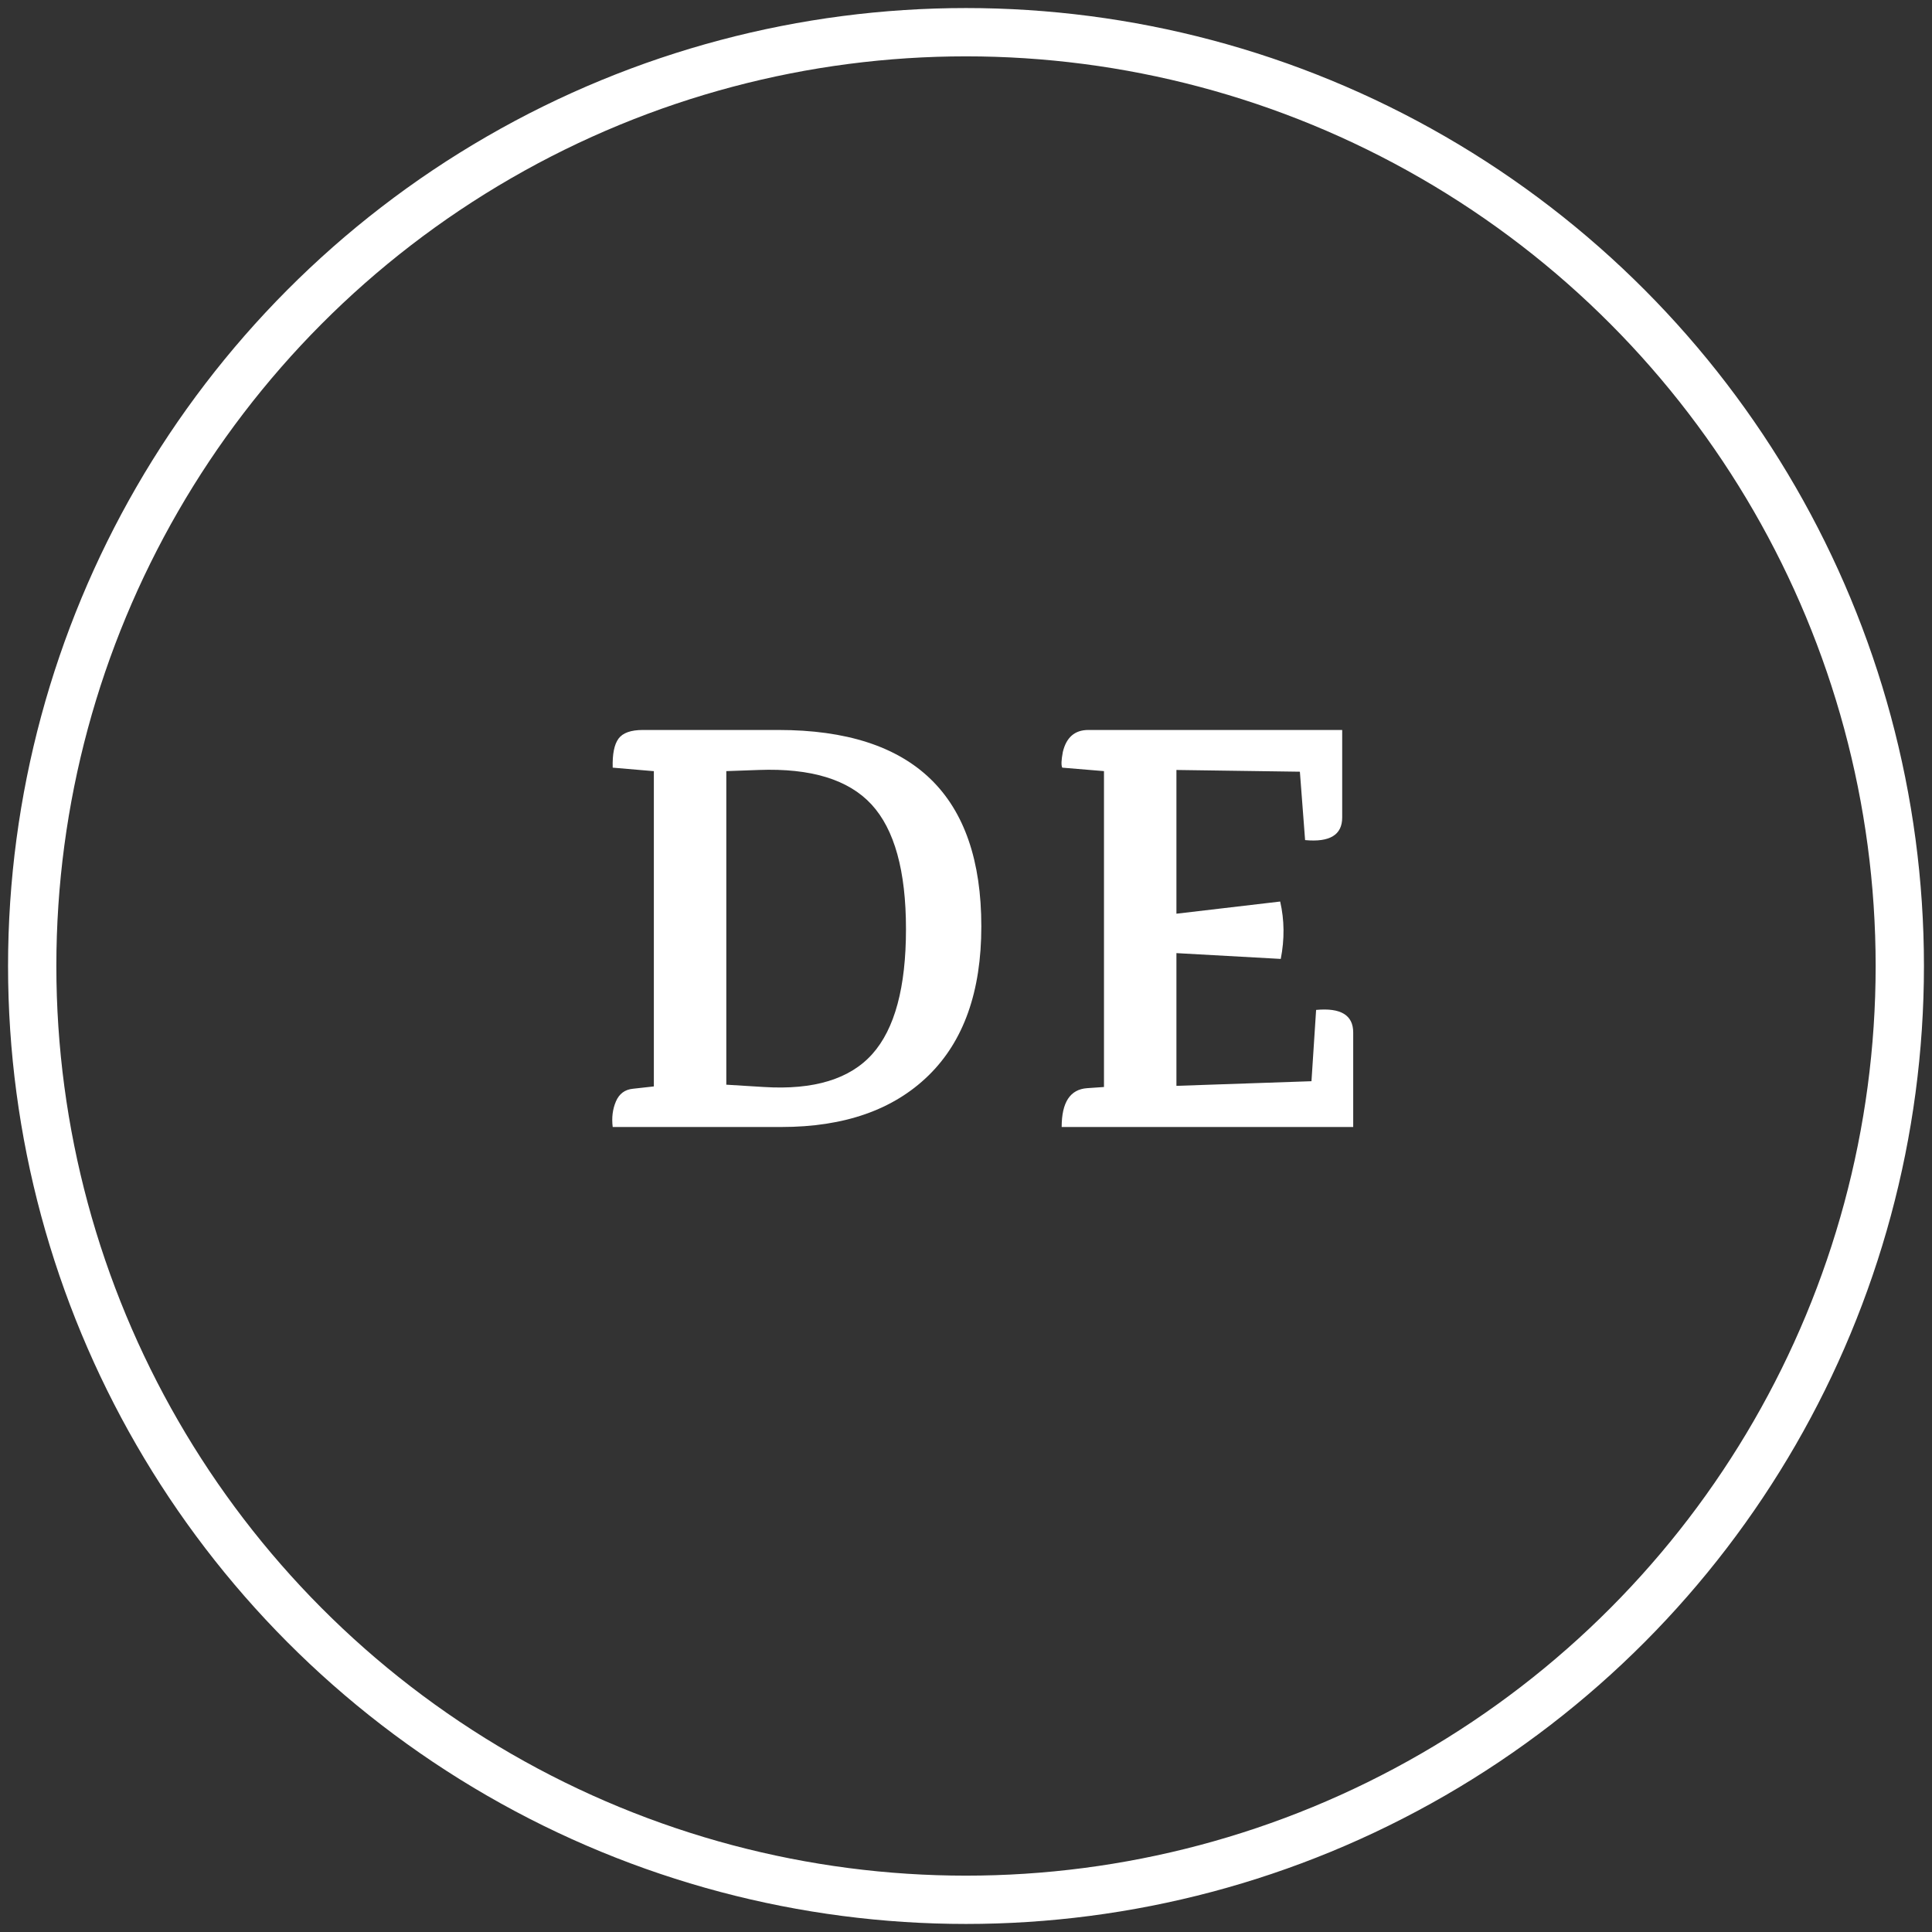
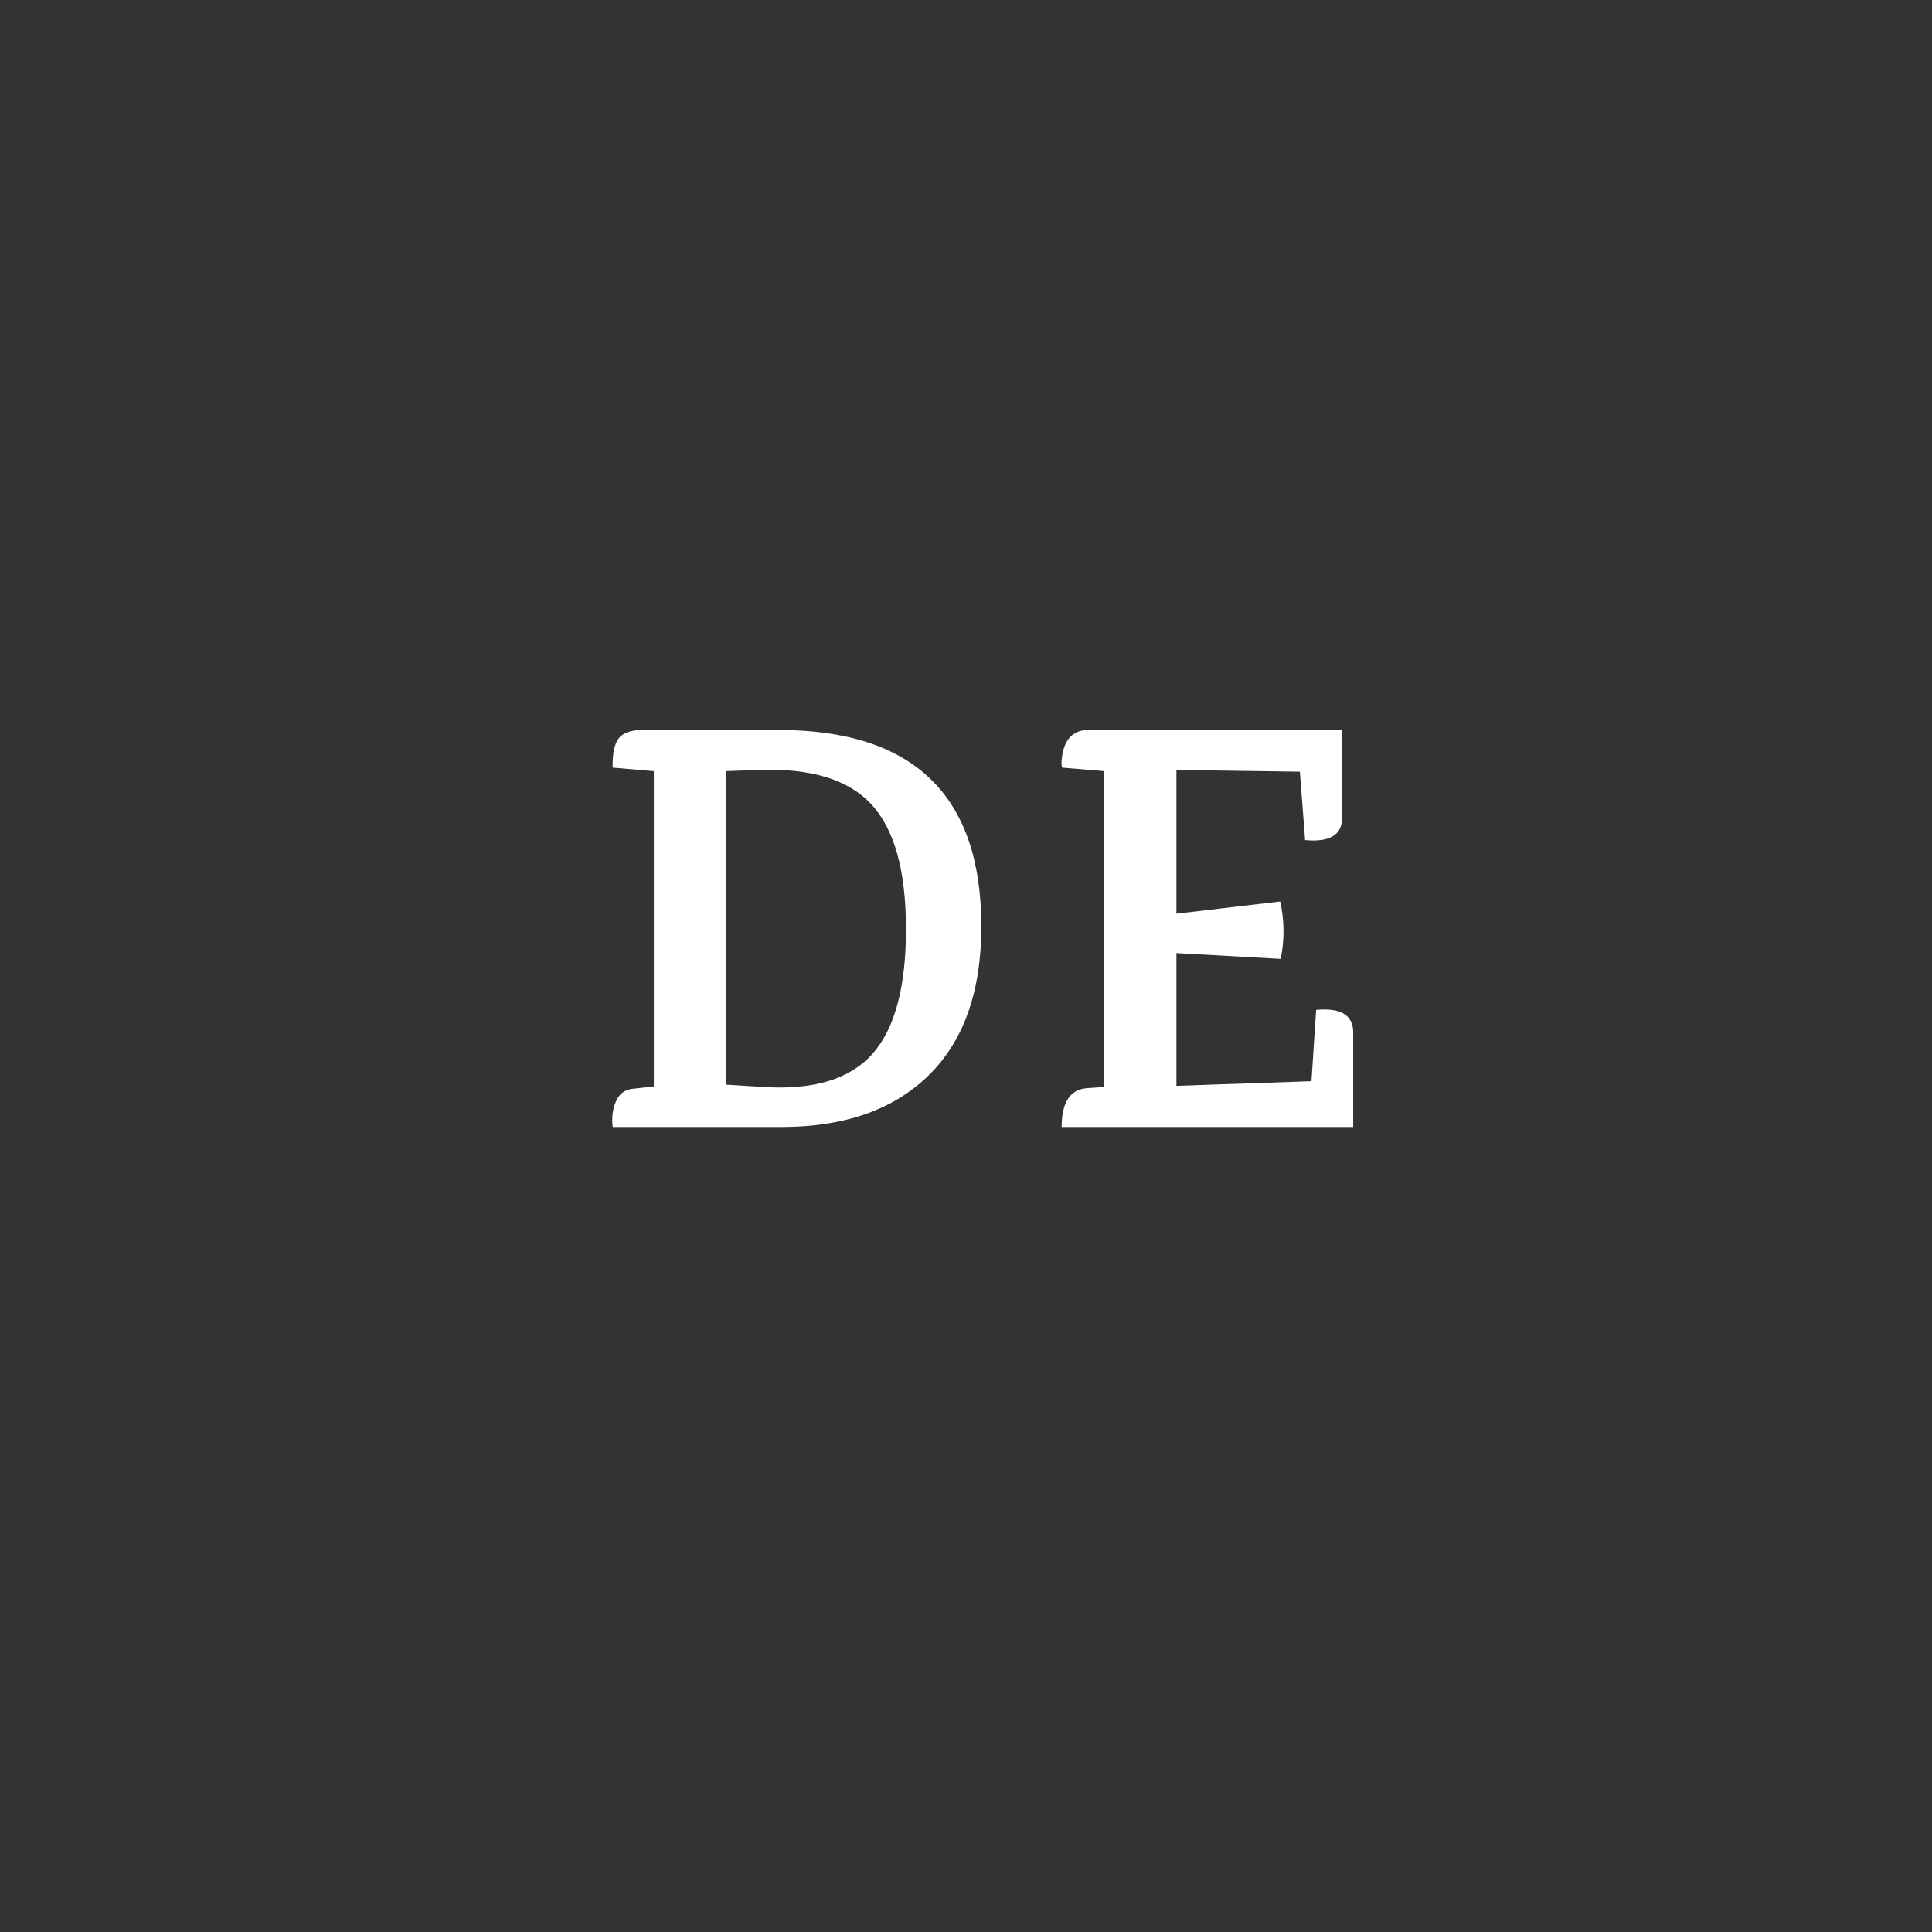
<svg xmlns="http://www.w3.org/2000/svg" width="60px" height="60px" viewBox="0 0 60 60" version="1.1">
  <rect x="0" y="0" width="60" height="60" fill="#333333" stroke="none" />
  <title>Group 4</title>
  <desc>Created with Sketch.</desc>
  <g id="Page-1" stroke="none" stroke-width="1" fill="none" fill-rule="evenodd">
    <g id="Artboard" transform="translate(-443, -4445)">
      <g id="Group-4" transform="translate(444, 4446)">
        <path d="M18.964,21.67 L23.176,21.67 C27.376,21.67 29.476,23.704 29.476,27.772 C29.476,29.788 28.93,31.33 27.838,32.398 C26.746,33.466 25.222,34 23.266,34 L18.028,34 C17.992,33.712 18.025,33.448 18.127,33.208 C18.229,32.968 18.406,32.836 18.658,32.812 L19.306,32.74 L19.306,22.948 L19.288,22.948 L18.028,22.84 C18.016,22.42 18.076,22.12 18.208,21.94 C18.34,21.76 18.592,21.67 18.964,21.67 Z M22.726,32.758 C24.274,32.854 25.396,32.512 26.092,31.732 C26.788,30.952 27.136,29.659 27.136,27.853 C27.136,26.047 26.779,24.757 26.065,23.983 C25.351,23.209 24.184,22.852 22.564,22.912 L21.556,22.948 L21.556,32.686 L22.726,32.758 Z M41.025,31.066 L41.025,34 L31.971,34 C31.971,33.232 32.235,32.83 32.763,32.794 L33.285,32.758 L33.285,22.948 L31.989,22.84 C31.953,22.768 31.959,22.606 32.007,22.354 C32.115,21.898 32.379,21.67 32.799,21.67 L40.683,21.67 L40.683,24.388 C40.683,24.928 40.299,25.162 39.531,25.09 L39.369,22.966 L35.535,22.912 L35.535,27.376 L38.757,26.998 C38.889,27.574 38.895,28.168 38.775,28.78 L35.535,28.6 L35.535,32.722 L39.729,32.578 L39.873,30.364 C40.641,30.292 41.025,30.526 41.025,31.066 Z" id="DE" fill="#FFFFFF" fill-rule="nonzero" />
-         <circle id="Oval" stroke="#FFFFFF" stroke-width="1.5" cx="29" cy="29" r="29" />
      </g>
    </g>
  </g>
</svg>